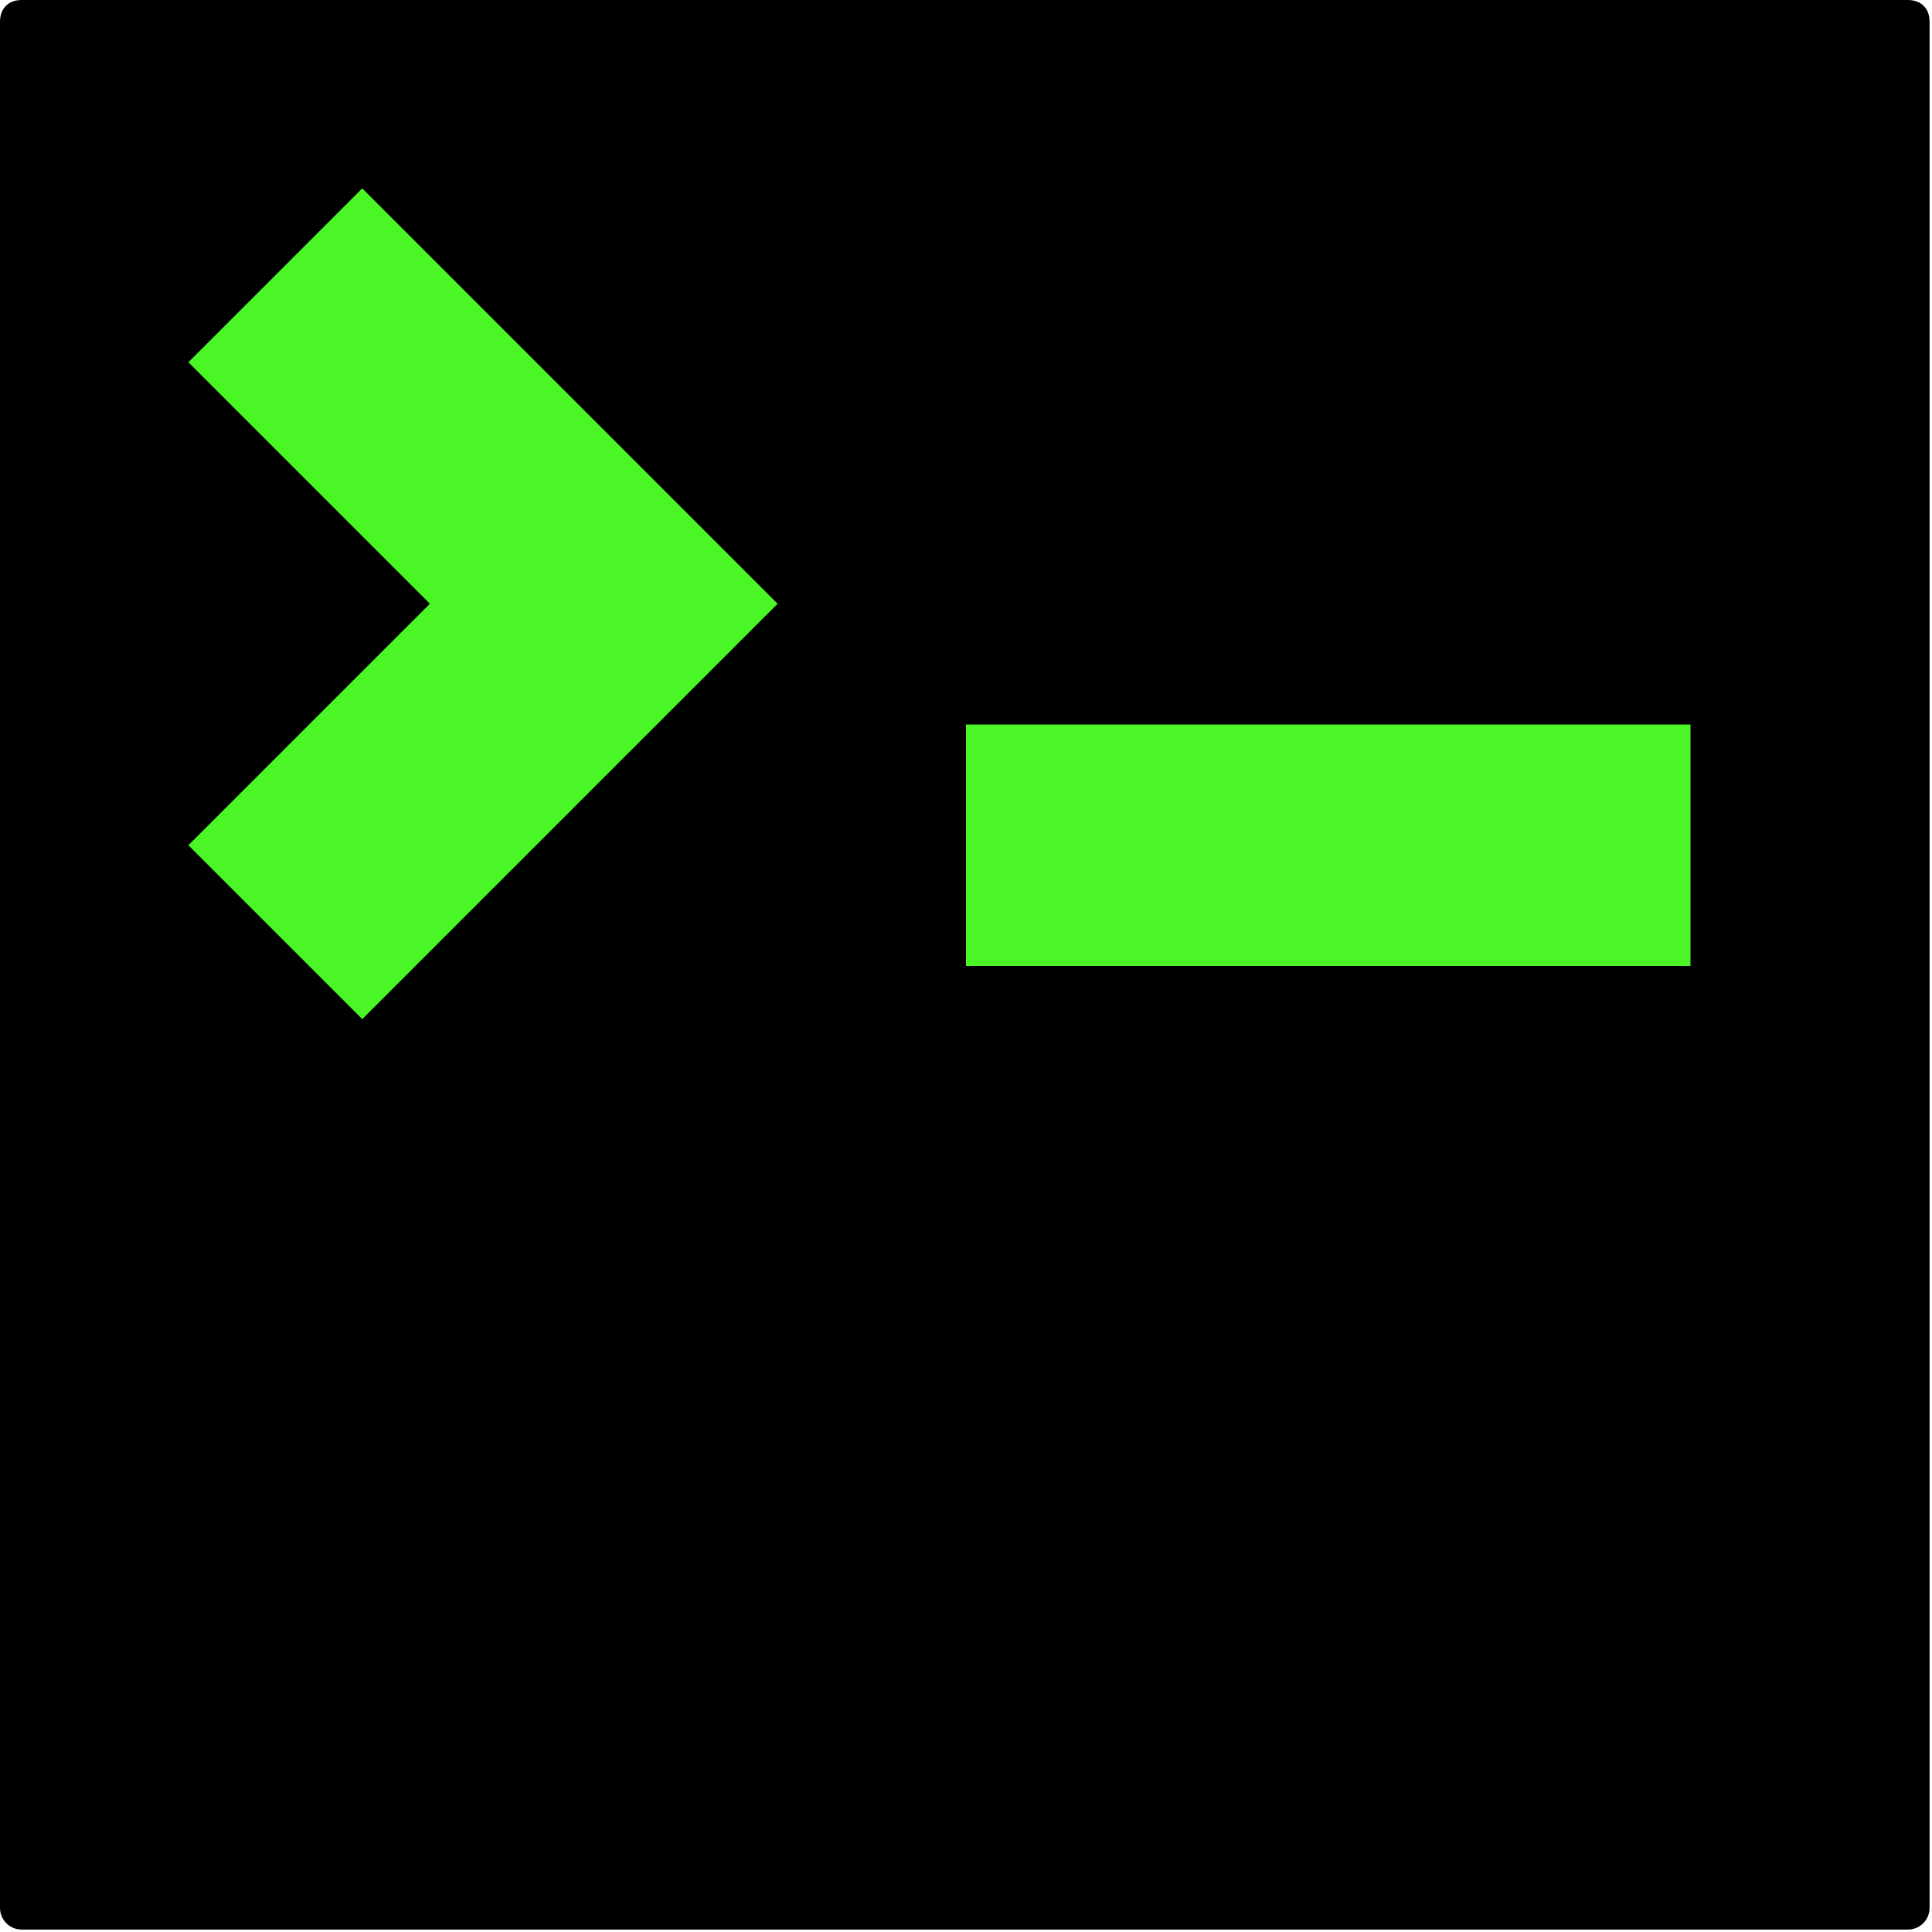
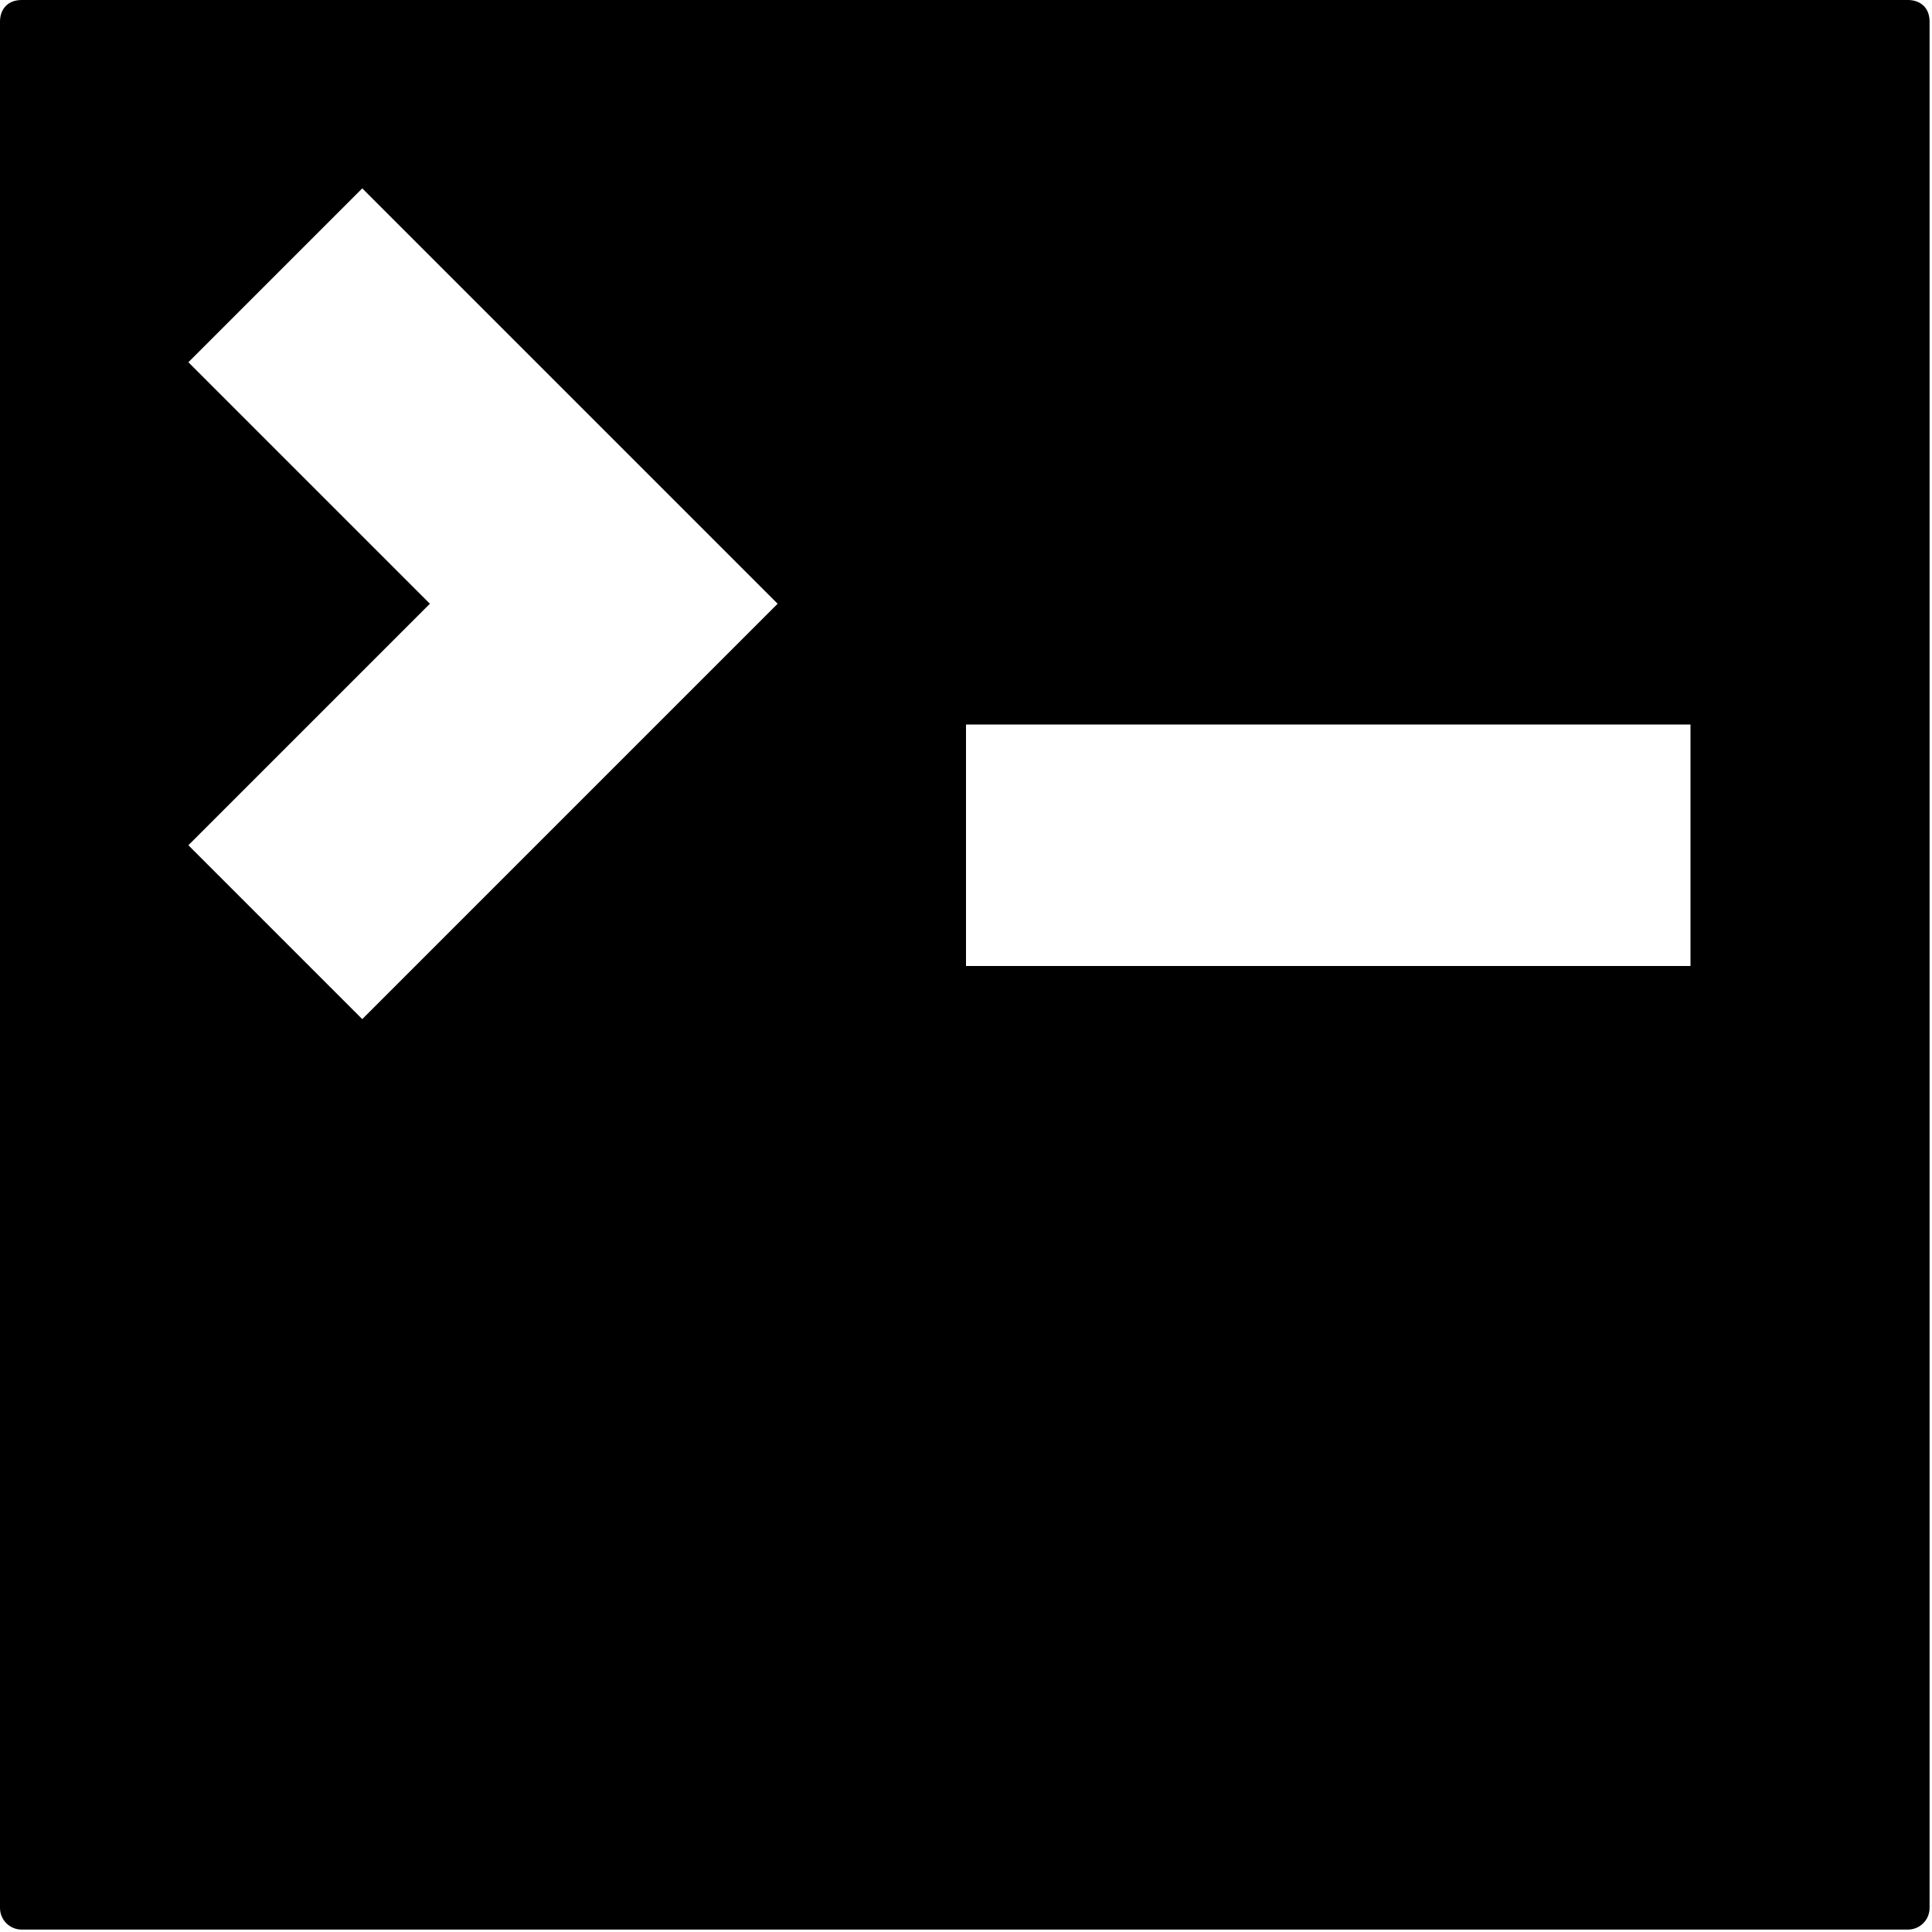
<svg xmlns="http://www.w3.org/2000/svg" fill="#000000" width="800px" height="800px" viewBox="0 0 8 8">
-   <rect x="0.5" y="0.5" width="7px" height="6px" fill="#4AF626" />
  <path d="M.09 0c-.06 0-.09.04-.09.09v7.81c0 .05.04.09.09.09h7.81c.05 0 .09-.04.09-.09v-7.81c0-.06-.04-.09-.09-.09h-7.81zm1.41.78l1.72 1.72-1.72 1.72-.72-.72 1-1-1-1 .72-.72zm2.5 2.22h3v1h-3v-1z" />
</svg>